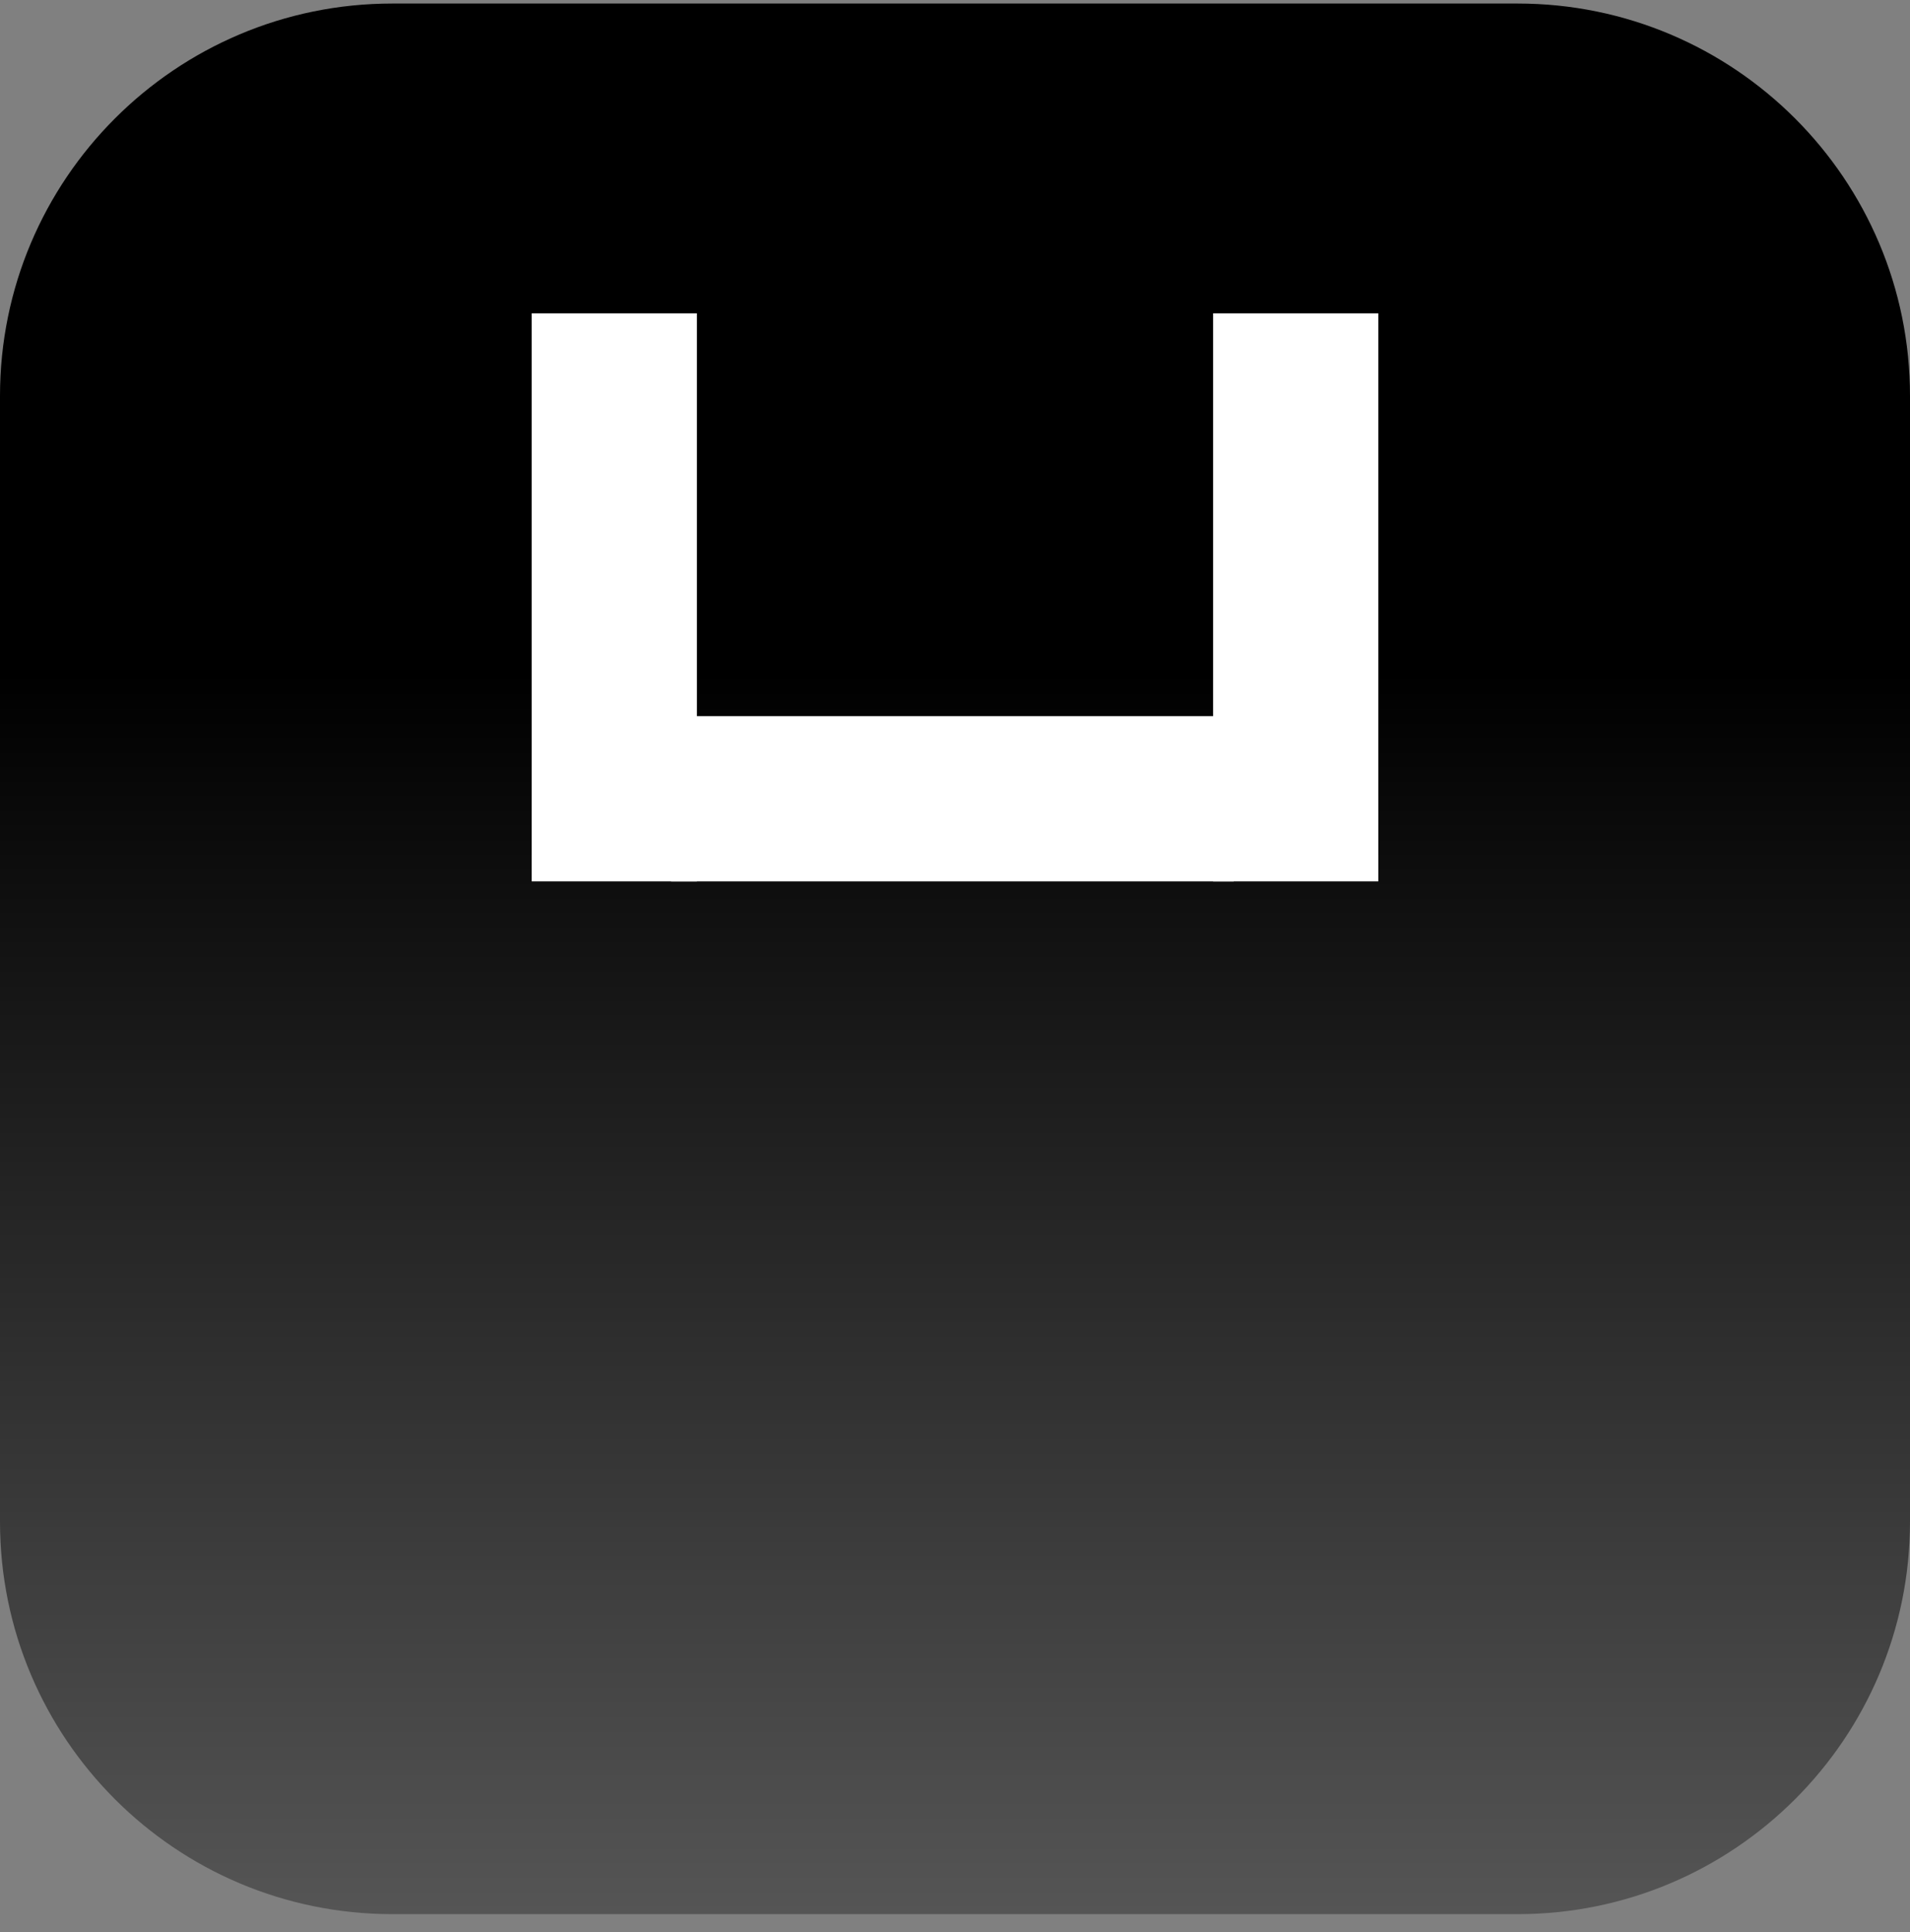
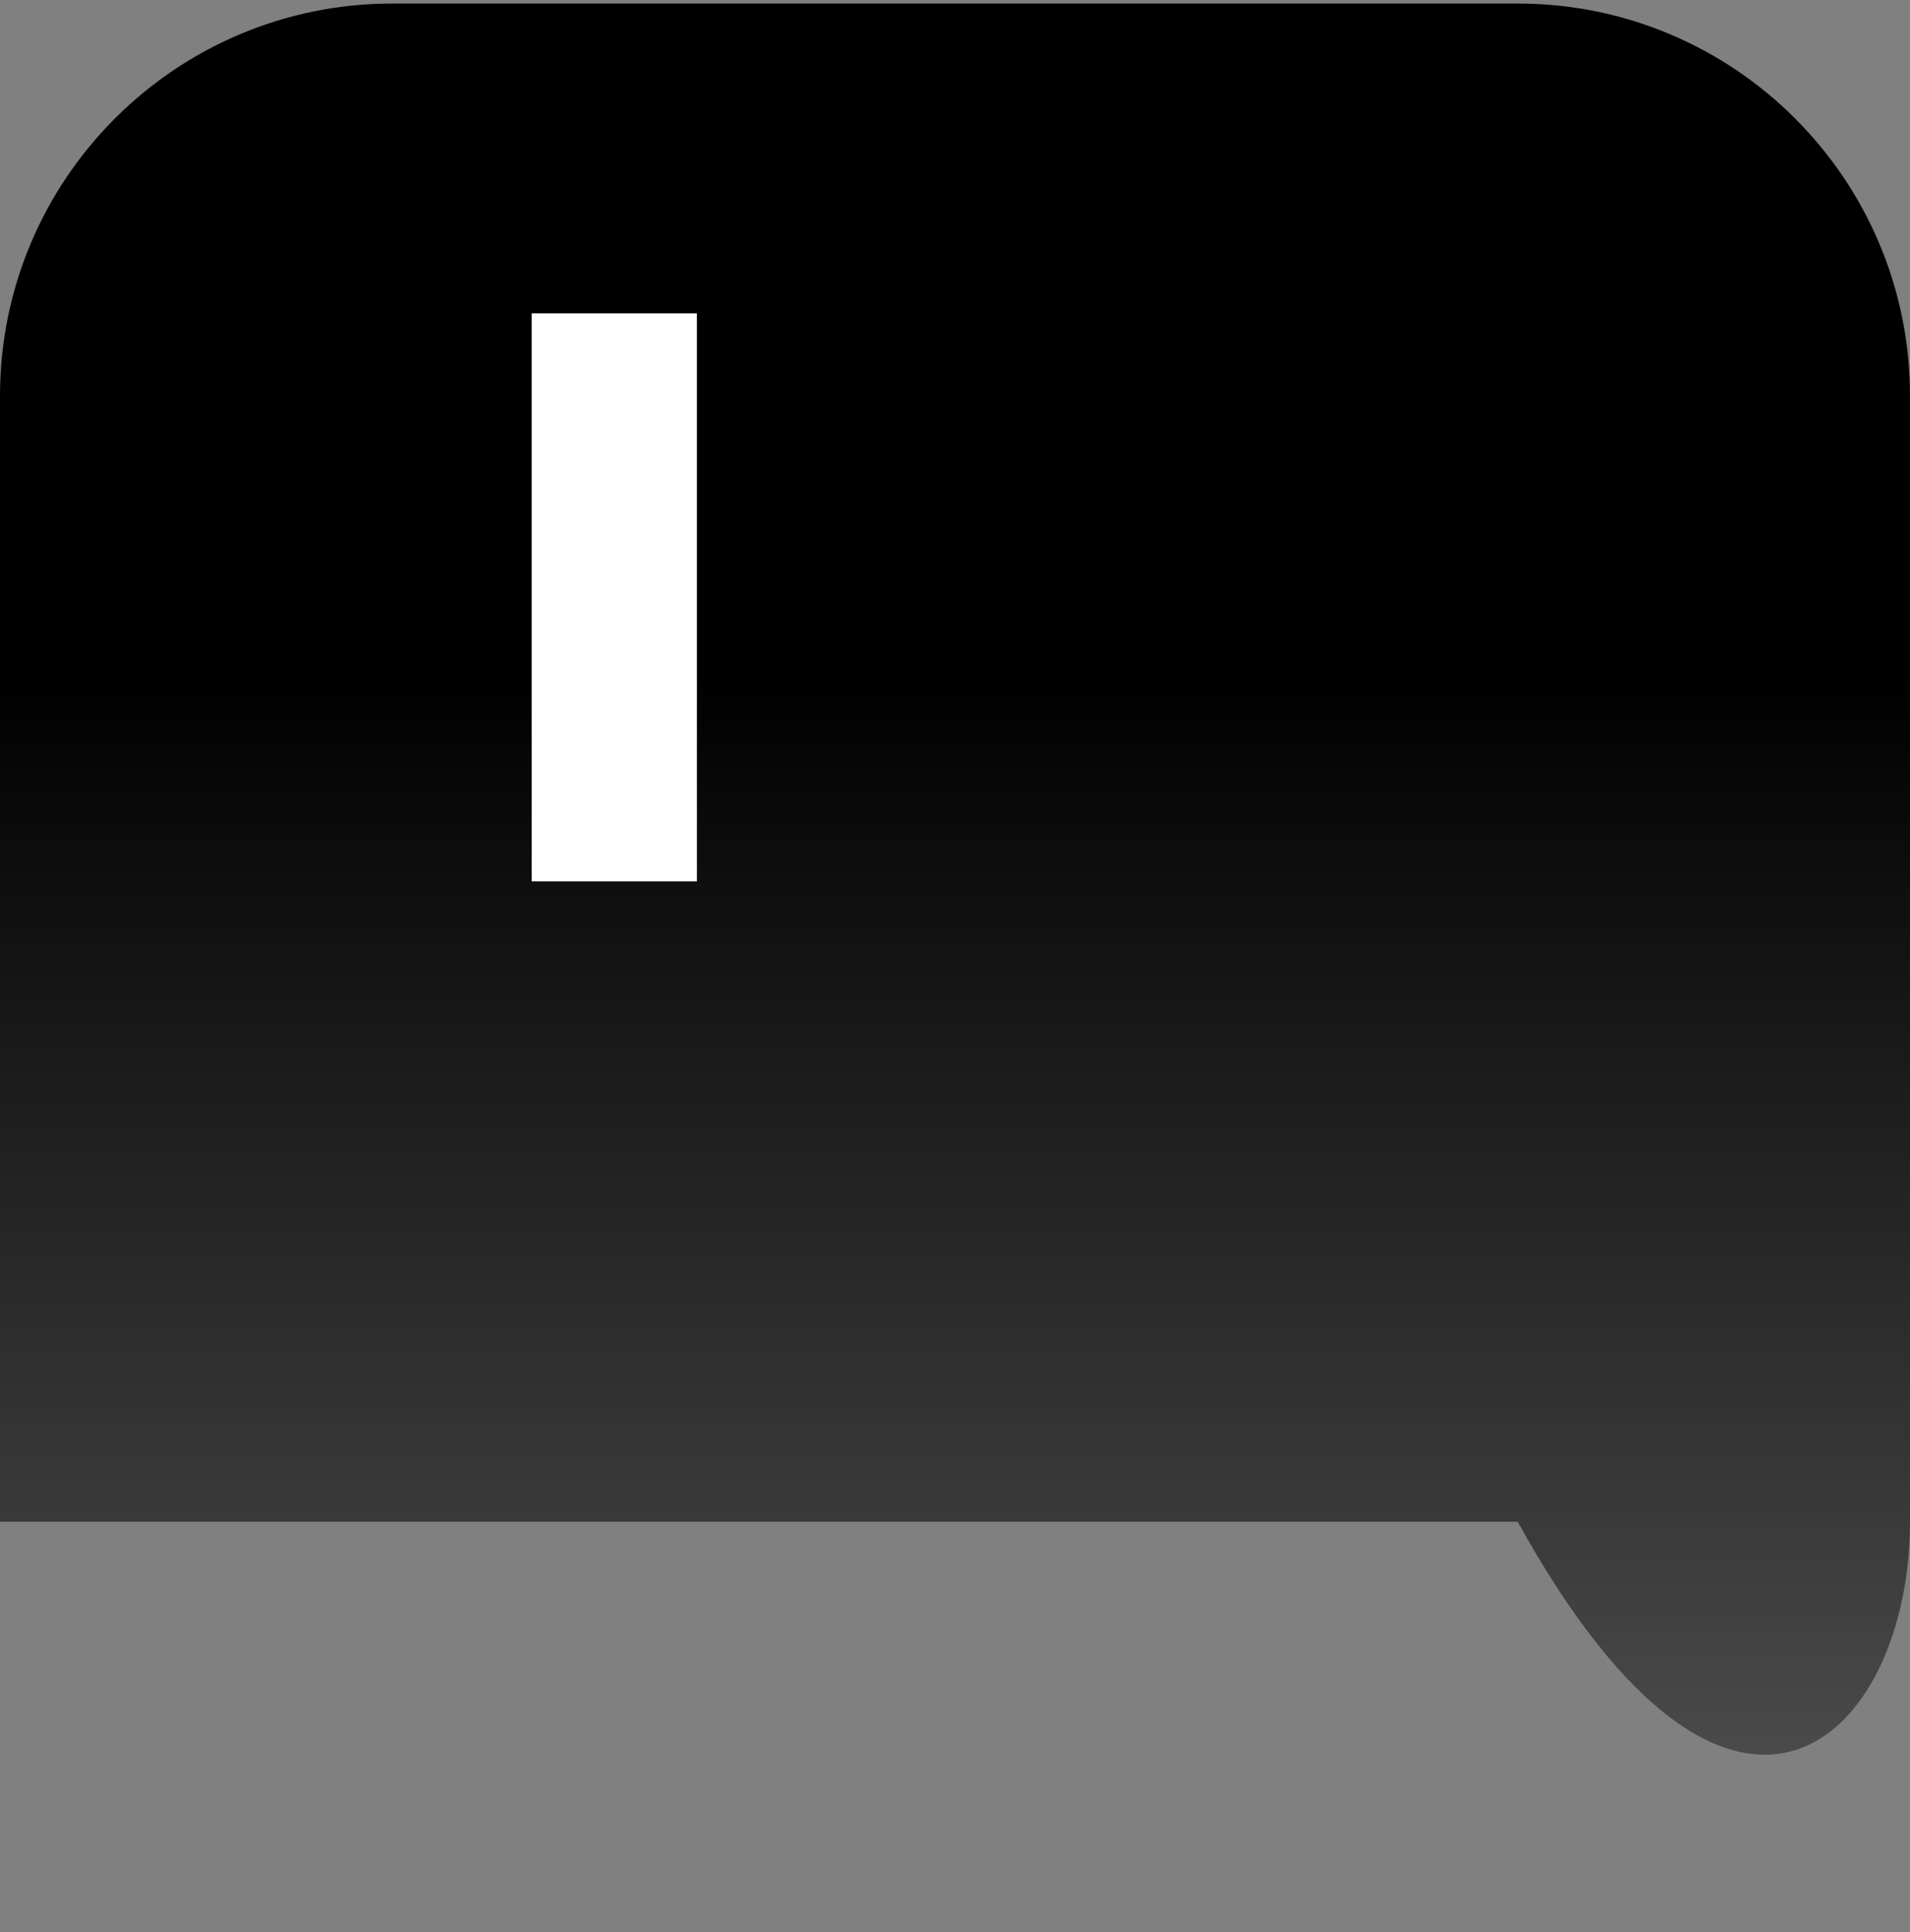
<svg xmlns="http://www.w3.org/2000/svg" width="88" height="89" viewBox="0 0 88 89" fill="none">
  <rect x="0" y="0" width="88" height="89" fill="#808080" stroke="none" />
  <g clip-path="url(#clip0_3297_229)">
-     <path d="M69.924 0.163H18.076C8.093 0.163 0 8.256 0 18.238V70.087C0 80.07 8.093 88.163 18.076 88.163H69.924C79.907 88.163 88 80.07 88 70.087V18.238C88 8.256 79.907 0.163 69.924 0.163Z" fill="url(#paint0_linear_3297_229)" />
+     <path d="M69.924 0.163H18.076C8.093 0.163 0 8.256 0 18.238V70.087H69.924C79.907 88.163 88 80.07 88 70.087V18.238C88 8.256 79.907 0.163 69.924 0.163Z" fill="url(#paint0_linear_3297_229)" />
    <path d="M28.303 14.433V40.595" stroke="white" stroke-width="7.611" />
-     <path d="M59.697 14.433V40.595" stroke="white" stroke-width="7.611" />
-     <path d="M56.843 36.79H30.919" stroke="white" stroke-width="7.611" />
  </g>
  <defs>
    <linearGradient id="paint0_linear_3297_229" x1="44" y1="0.163" x2="44" y2="88.163" gradientUnits="userSpaceOnUse">
      <stop offset="0.35" />
      <stop offset="1" stop-color="#555555" />
    </linearGradient>
    <clipPath id="clip0_3297_229">
      <rect width="88" height="88" fill="white" transform="translate(0 0.163)" />
    </clipPath>
  </defs>
</svg>